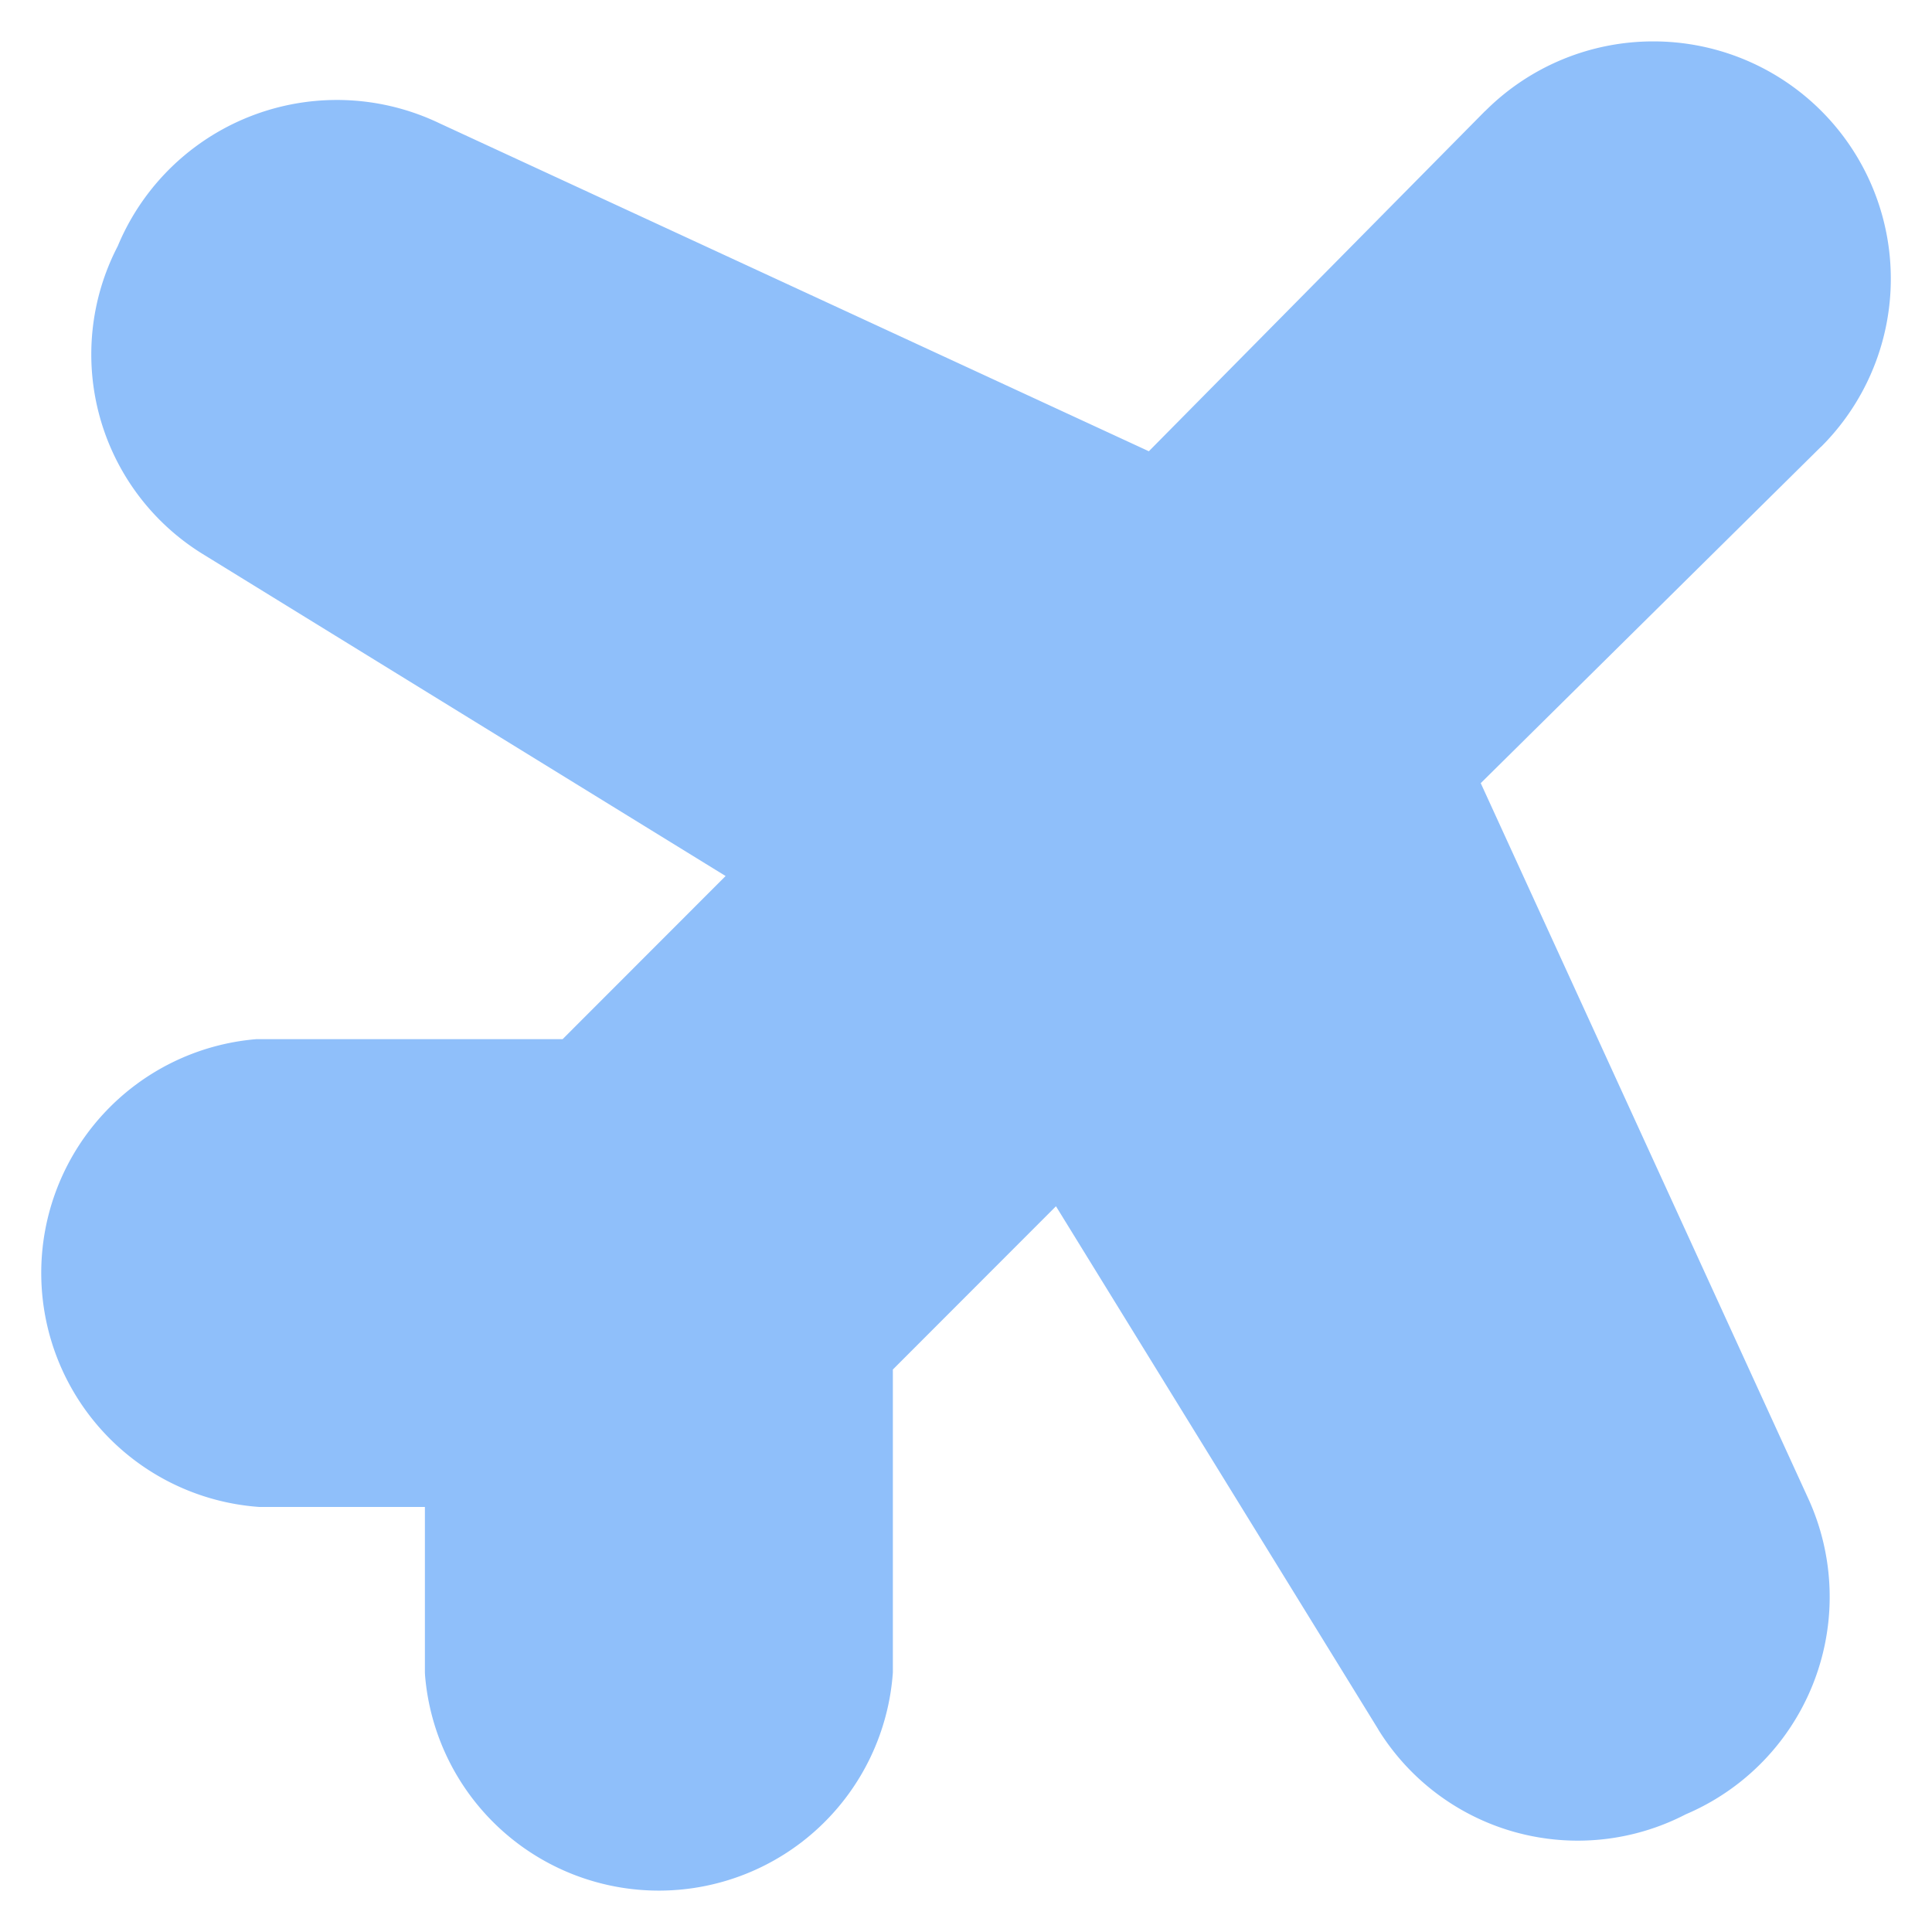
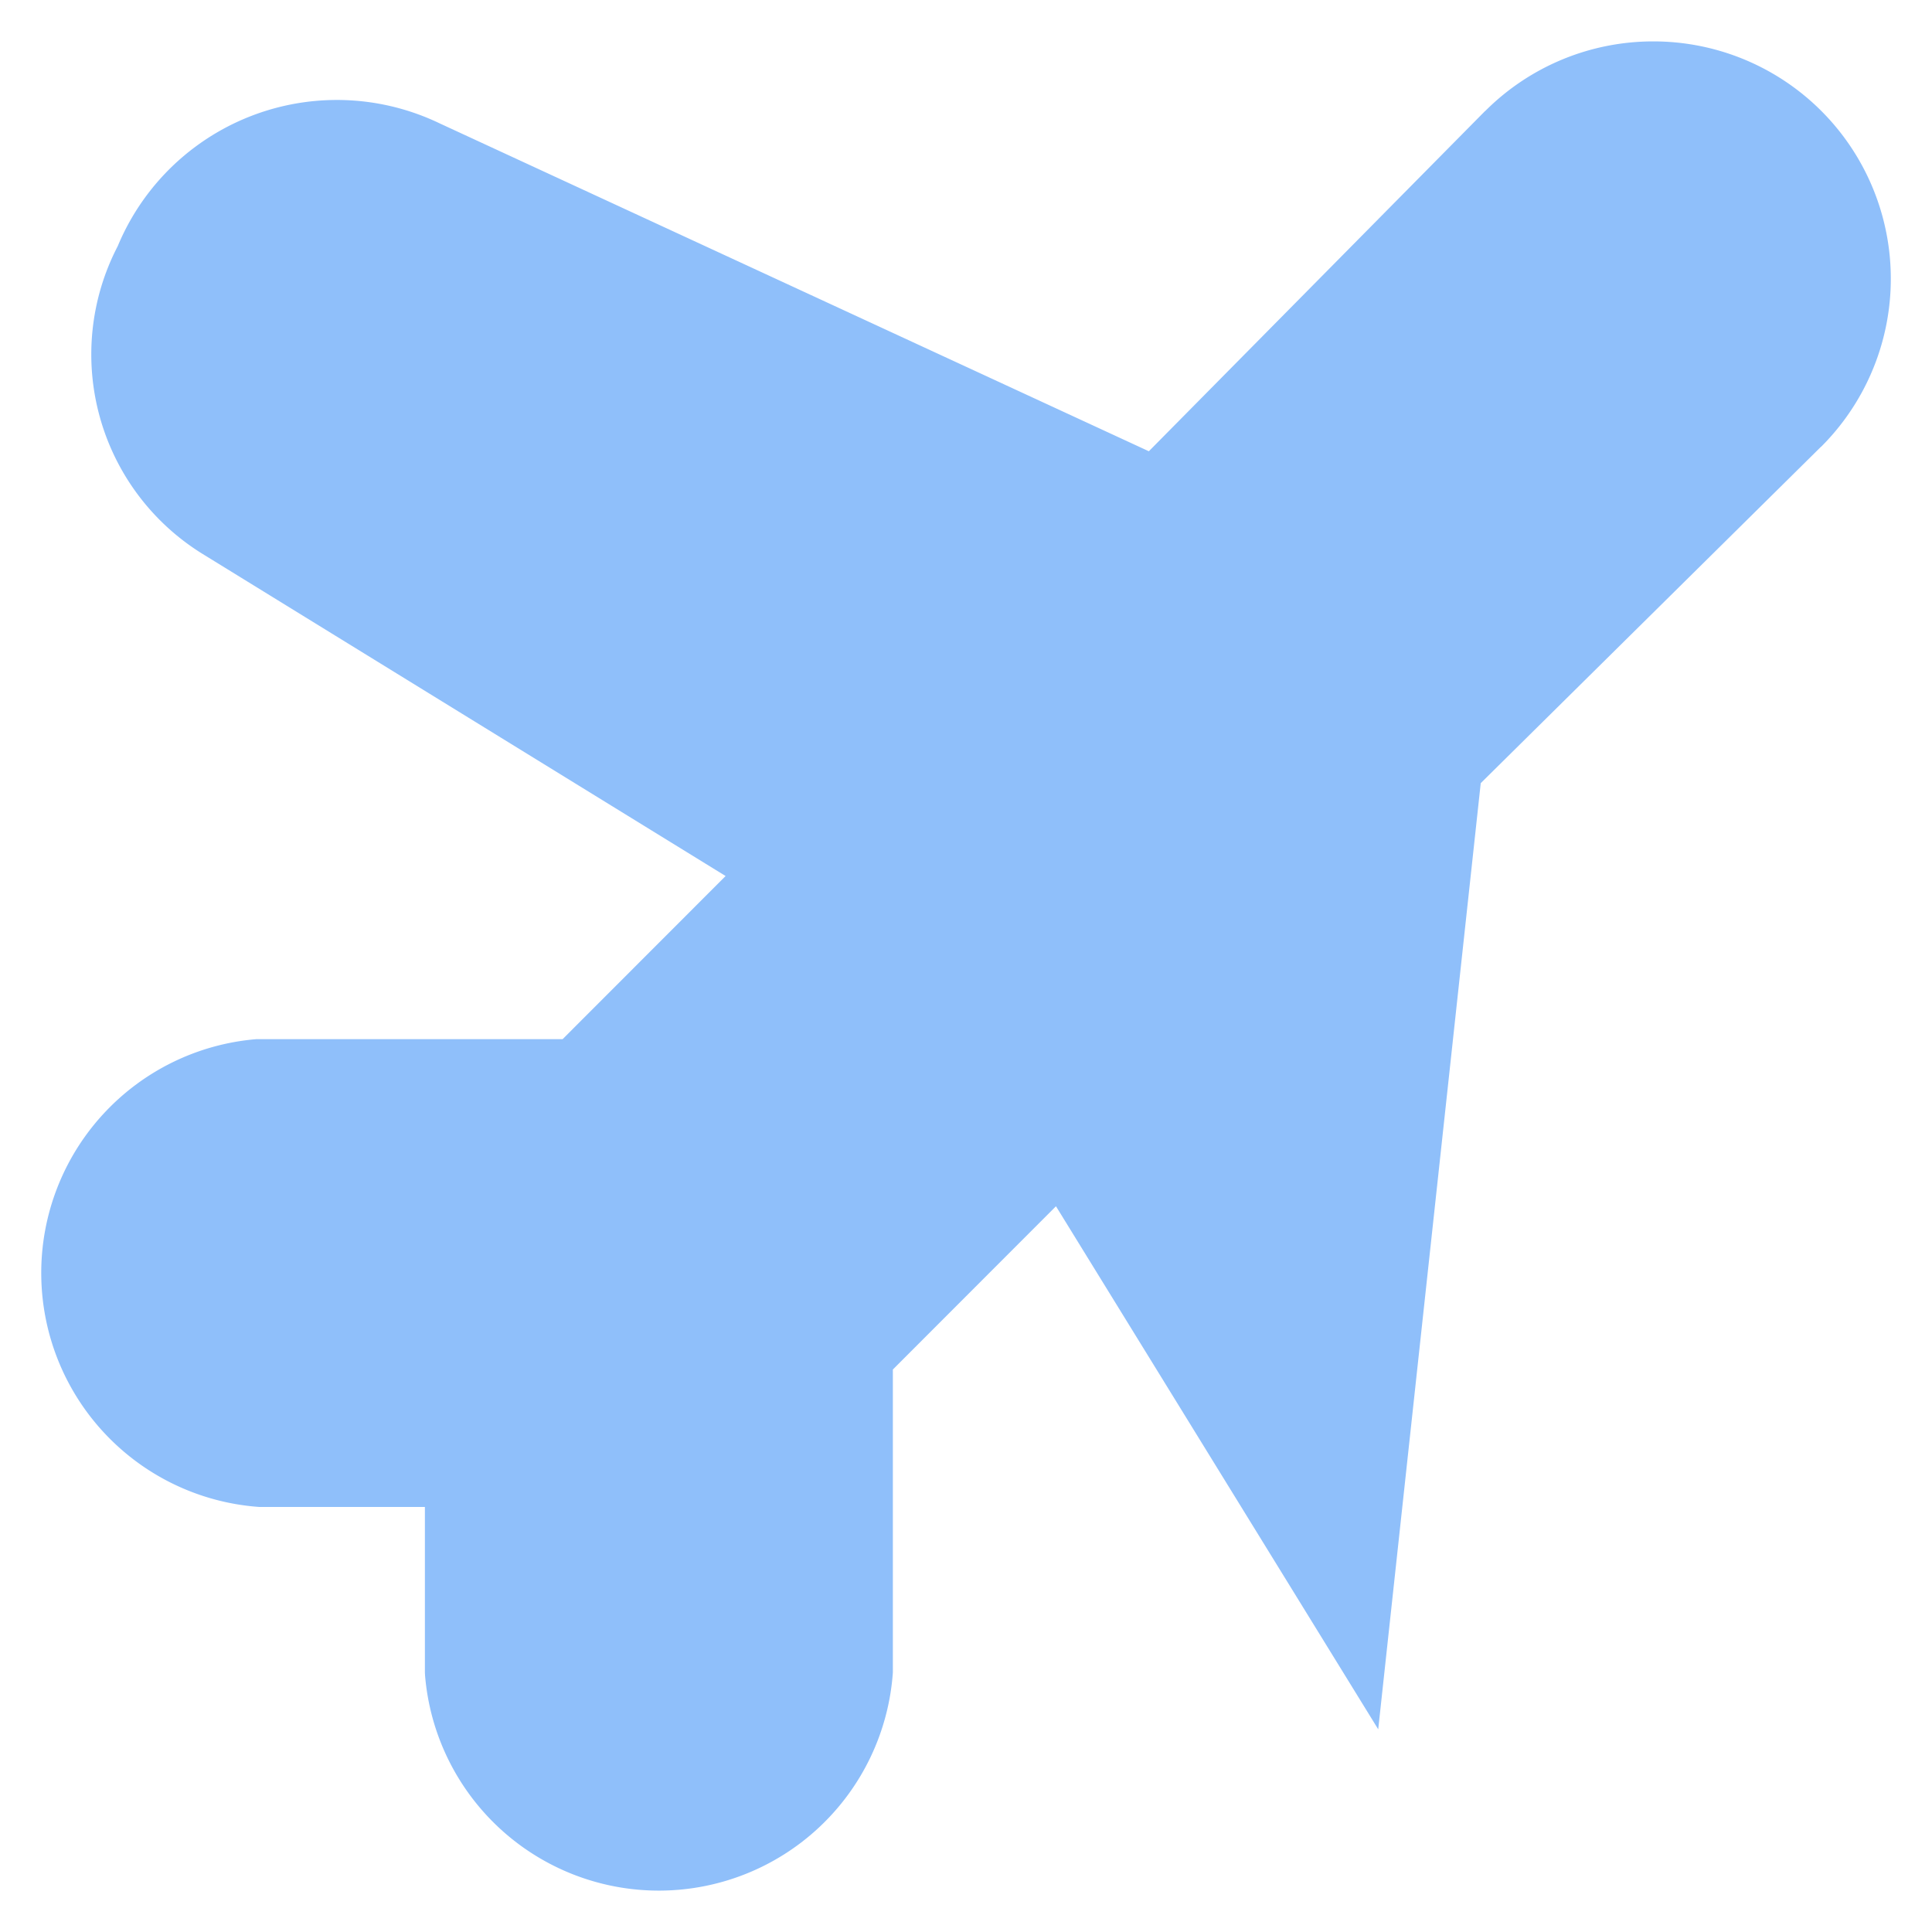
<svg xmlns="http://www.w3.org/2000/svg" fill="none" viewBox="0 0 14 14" id="Airport-Plane--Streamline-Core">
  <desc>Airport Plane Streamline Icon: https://streamlinehq.com</desc>
  <g id="airport-plane">
-     <path id="Union" fill="#8fbffa" fill-rule="evenodd" d="M11.98 0.3a1.72 1.72 0 0 0 -1.217 0.504l-0.001 0L8.325 3.27 3.186 0.894a1.72 1.72 0 0 0 -2.333 0.89 1.7 1.7 0 0 0 0.615 2.23l3.79 2.334L4.077 7.53H1.879l-0.02 0a1.7 1.7 0 0 0 0.02 3.39h1.2v1.2l0.001 0.02a1.7 1.7 0 0 0 3.39 -0.02V9.924l1.182 -1.183 2.335 3.79 0 0.001a1.7 1.7 0 0 0 2.229 0.615 1.712 1.712 0 0 0 0.891 -2.28L10.73 5.675l2.465 -2.437 0.001 0A1.72 1.72 0 0 0 11.98 0.3Z" clip-rule="evenodd" stroke-width="1" />
+     <path id="Union" fill="#8fbffa" fill-rule="evenodd" d="M11.98 0.3a1.72 1.72 0 0 0 -1.217 0.504l-0.001 0L8.325 3.27 3.186 0.894a1.72 1.72 0 0 0 -2.333 0.89 1.7 1.7 0 0 0 0.615 2.23l3.79 2.334L4.077 7.53H1.879l-0.02 0a1.7 1.7 0 0 0 0.02 3.39h1.2v1.2l0.001 0.02a1.7 1.7 0 0 0 3.39 -0.02V9.924l1.182 -1.183 2.335 3.79 0 0.001L10.73 5.675l2.465 -2.437 0.001 0A1.72 1.72 0 0 0 11.98 0.3Z" clip-rule="evenodd" stroke-width="1" />
  </g>
</svg>